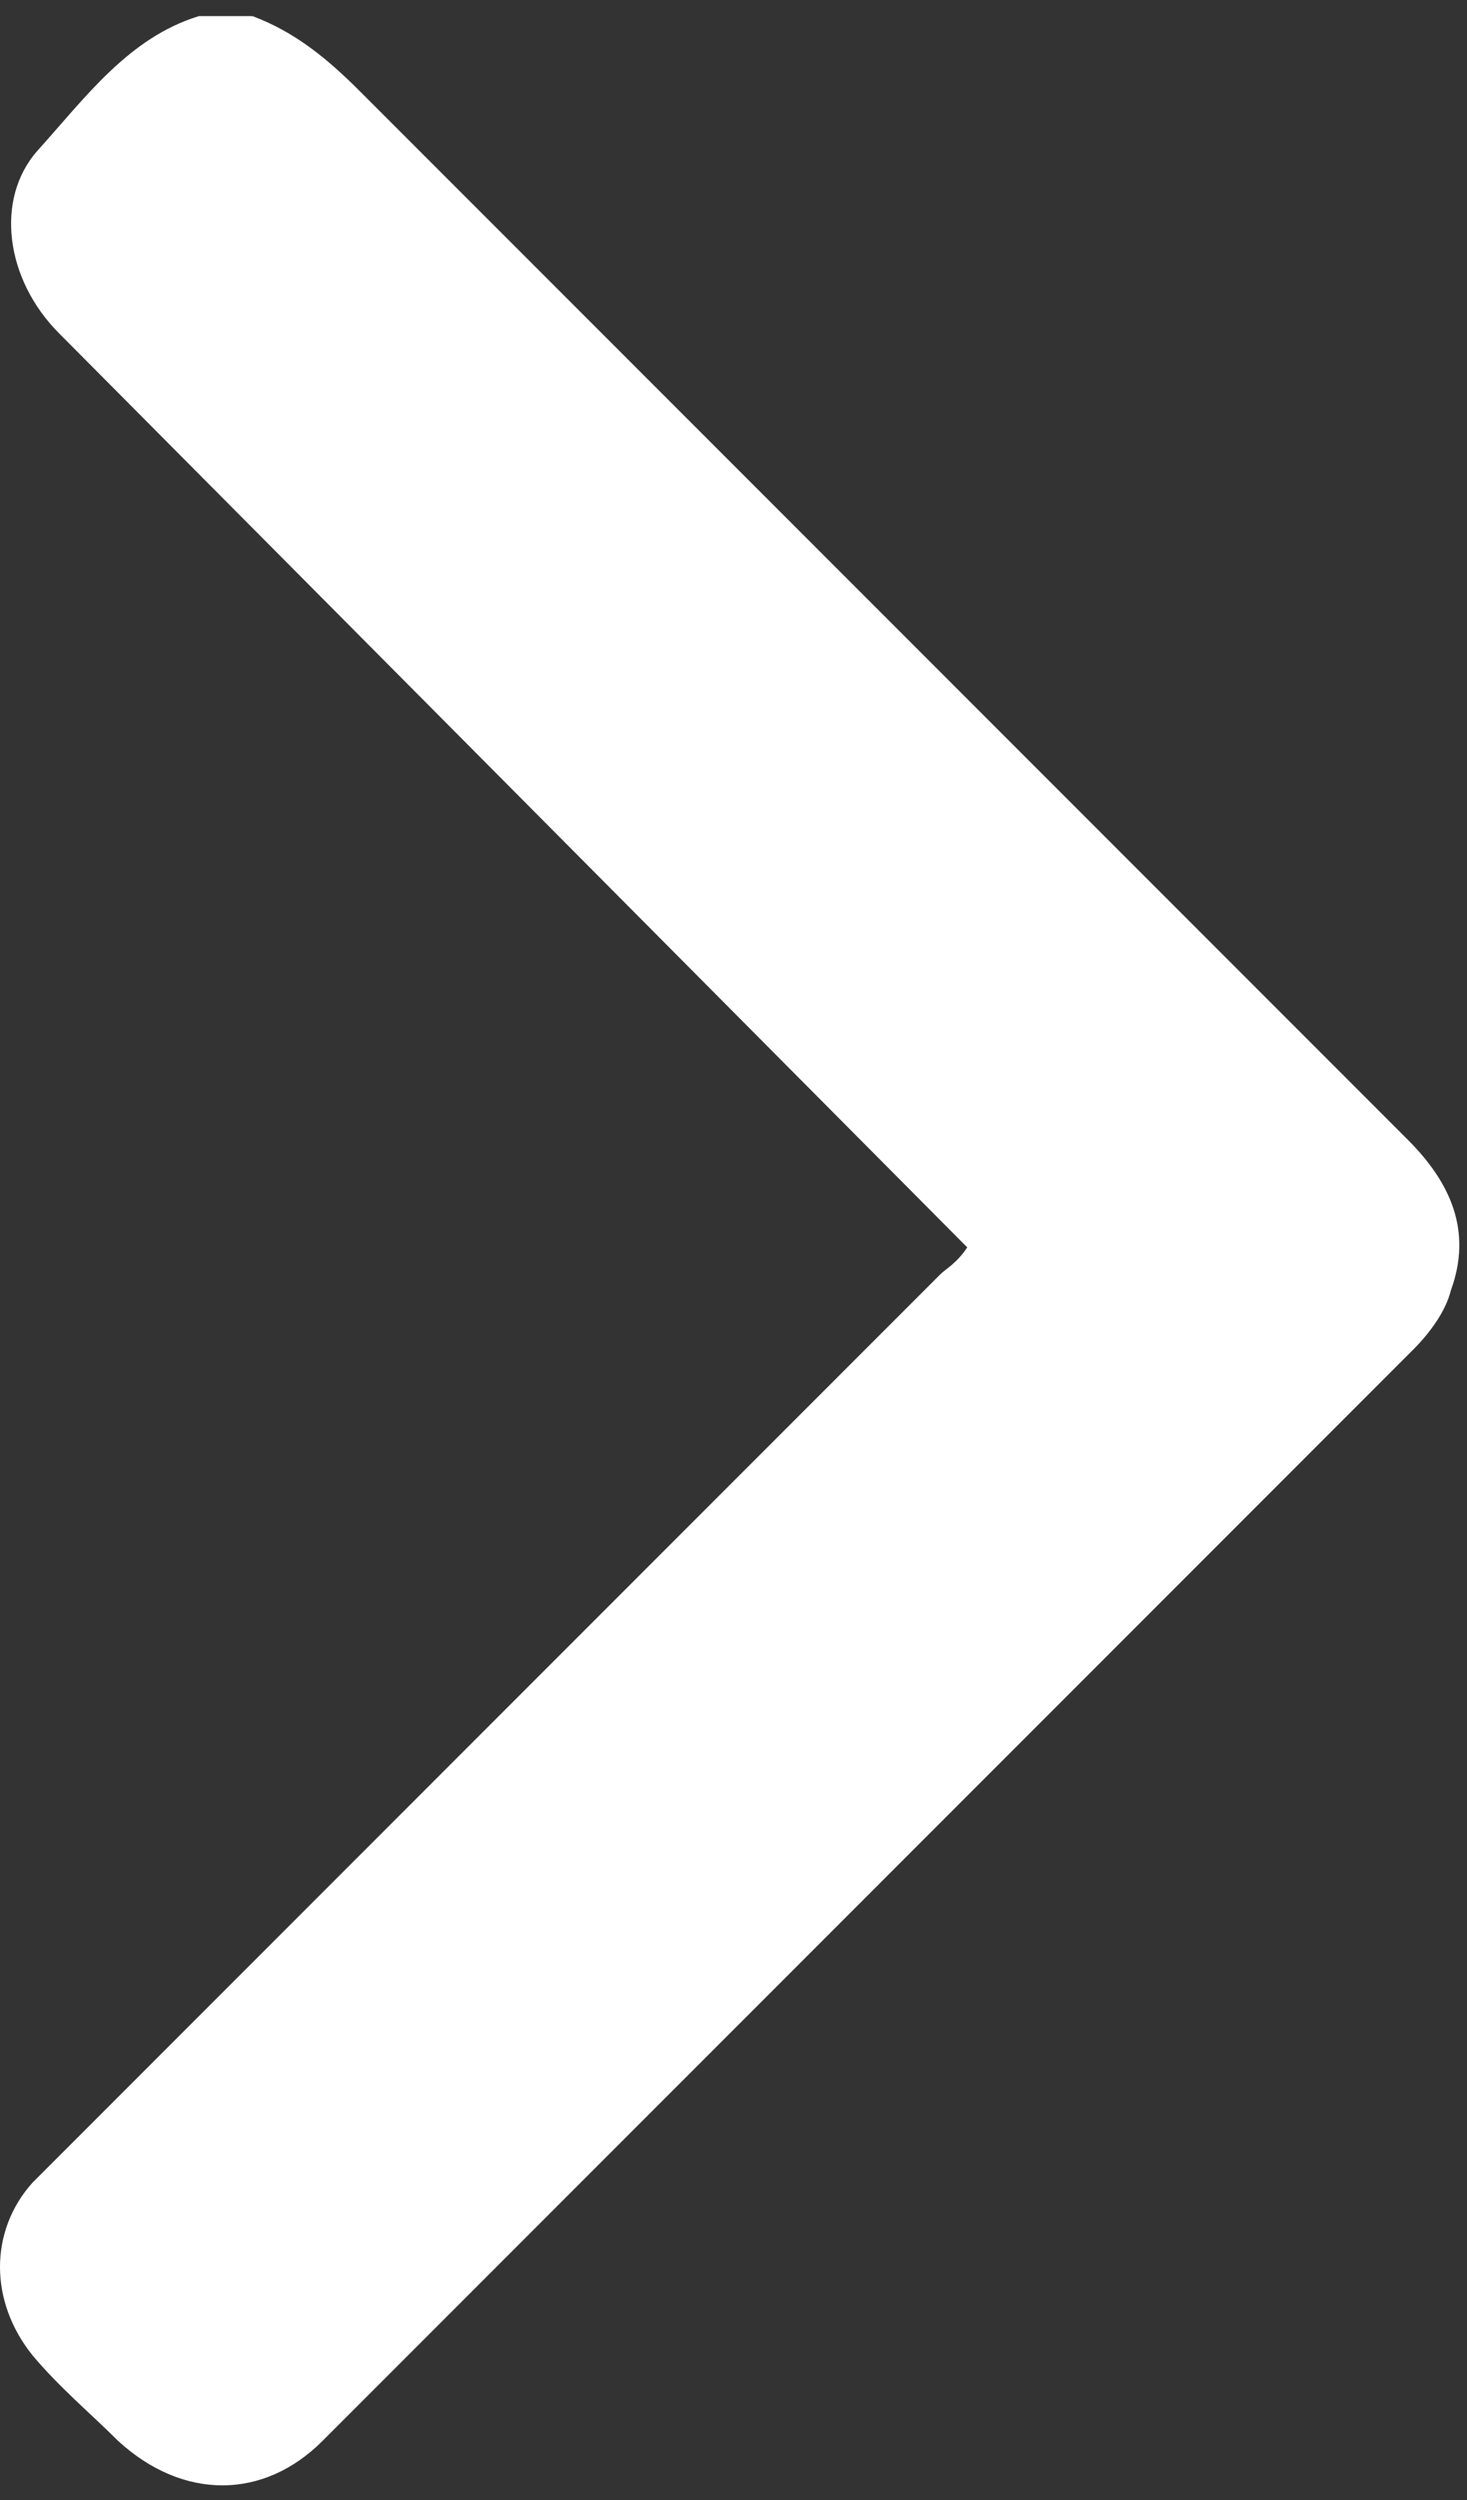
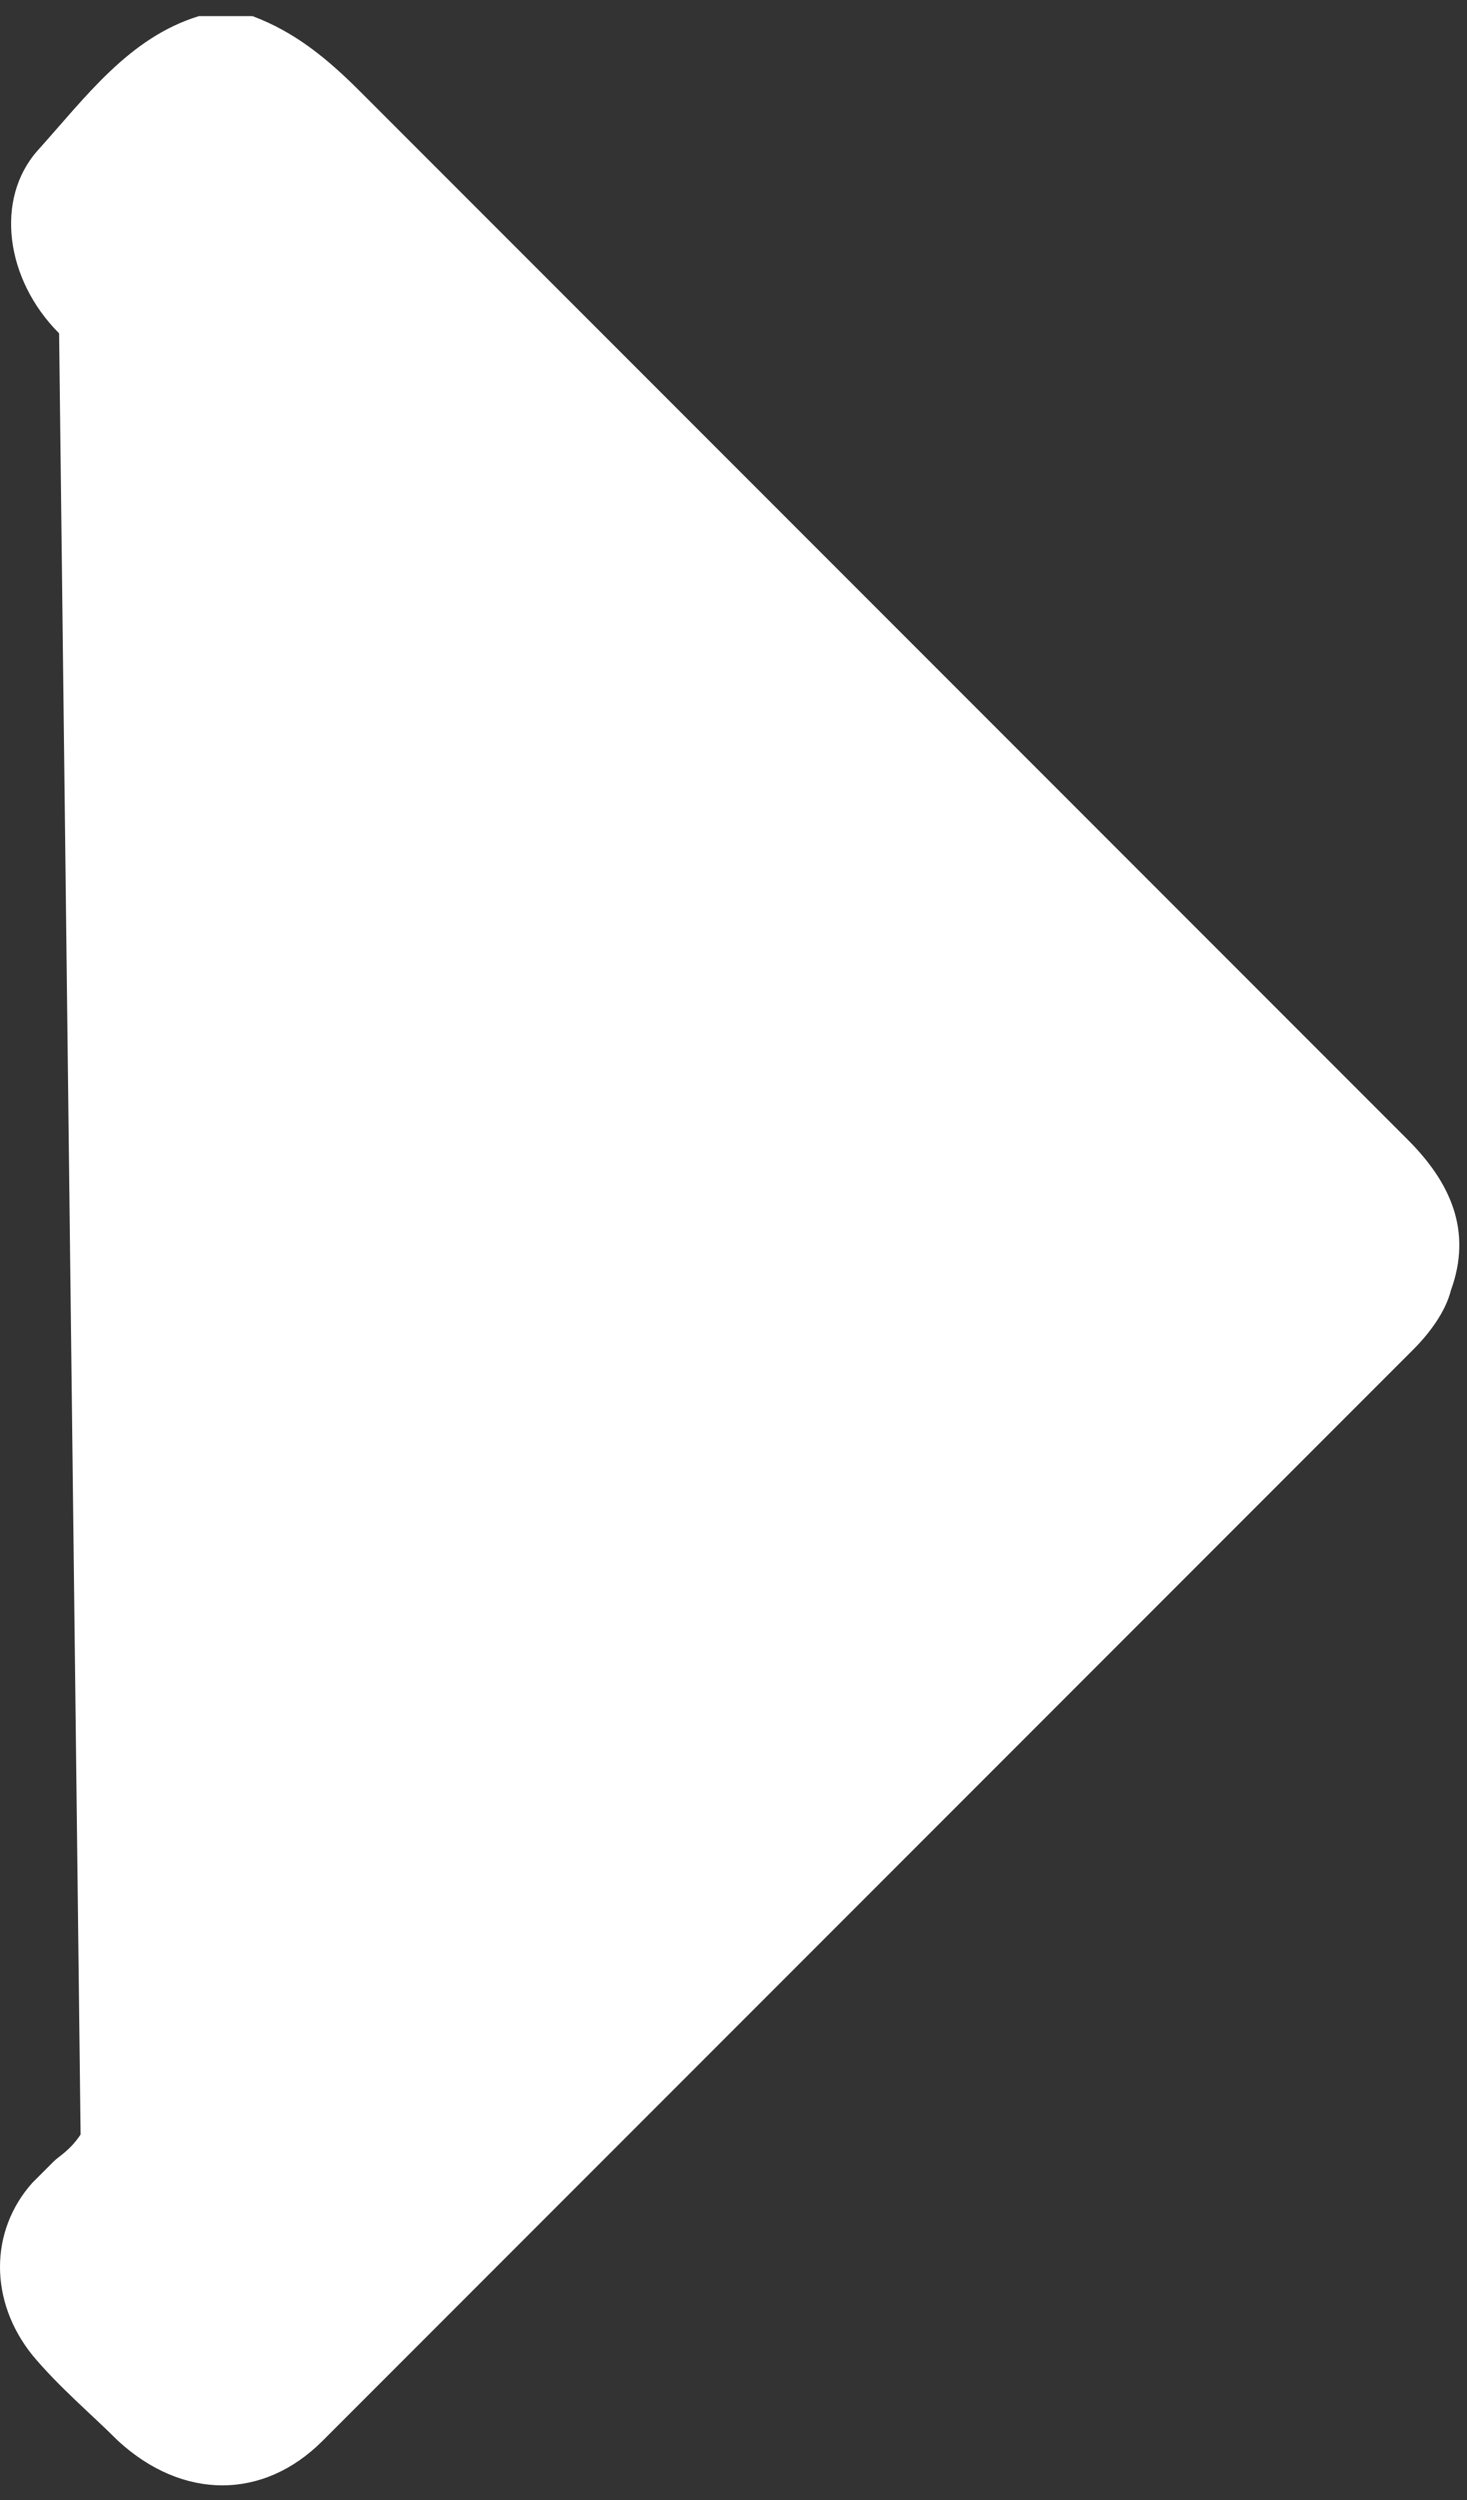
<svg xmlns="http://www.w3.org/2000/svg" version="1.1" id="Layer_1" class="arrow" x="0px" y="0px" viewBox="0 0 27.3 46.5" style="enable-background:new 0 0 27.3 46.5;" xml:space="preserve">
  <rect x="0" y="0" width="27.3" height="46.5" fill="#333333" stroke="none" />
  <style type="text/css">
	.arrowfill{fill:#FFFFFF;}
</style>
  <g>
-     <path class="arrowfill" d="M1.1,6.2c-1-1-1.2-2.5-0.4-3.4c0.9-1,1.7-2.1,3-2.5c0.3,0,0.7,0,1,0c0.8,0.3,1.4,0.8,2,1.4   c6.5,6.5,13,13,19.5,19.5C27,22,27.4,22.9,27,24c-0.1,0.4-0.4,0.8-0.7,1.1C19.5,31.9,12.8,38.6,6,45.4c-1.1,1.1-2.6,1.1-3.8,0   c-0.5-0.5-1.1-1-1.6-1.6c-0.8-1-0.8-2.3,0-3.2c0.1-0.1,0.3-0.3,0.4-0.4c5.5-5.5,11-11,16.5-16.5c0.1-0.1,0.3-0.2,0.5-0.5L1.1,6.2z" />
+     <path class="arrowfill" d="M1.1,6.2c-1-1-1.2-2.5-0.4-3.4c0.9-1,1.7-2.1,3-2.5c0.3,0,0.7,0,1,0c0.8,0.3,1.4,0.8,2,1.4   c6.5,6.5,13,13,19.5,19.5C27,22,27.4,22.9,27,24c-0.1,0.4-0.4,0.8-0.7,1.1C19.5,31.9,12.8,38.6,6,45.4c-1.1,1.1-2.6,1.1-3.8,0   c-0.5-0.5-1.1-1-1.6-1.6c-0.8-1-0.8-2.3,0-3.2c0.1-0.1,0.3-0.3,0.4-0.4c0.1-0.1,0.3-0.2,0.5-0.5L1.1,6.2z" />
  </g>
</svg>